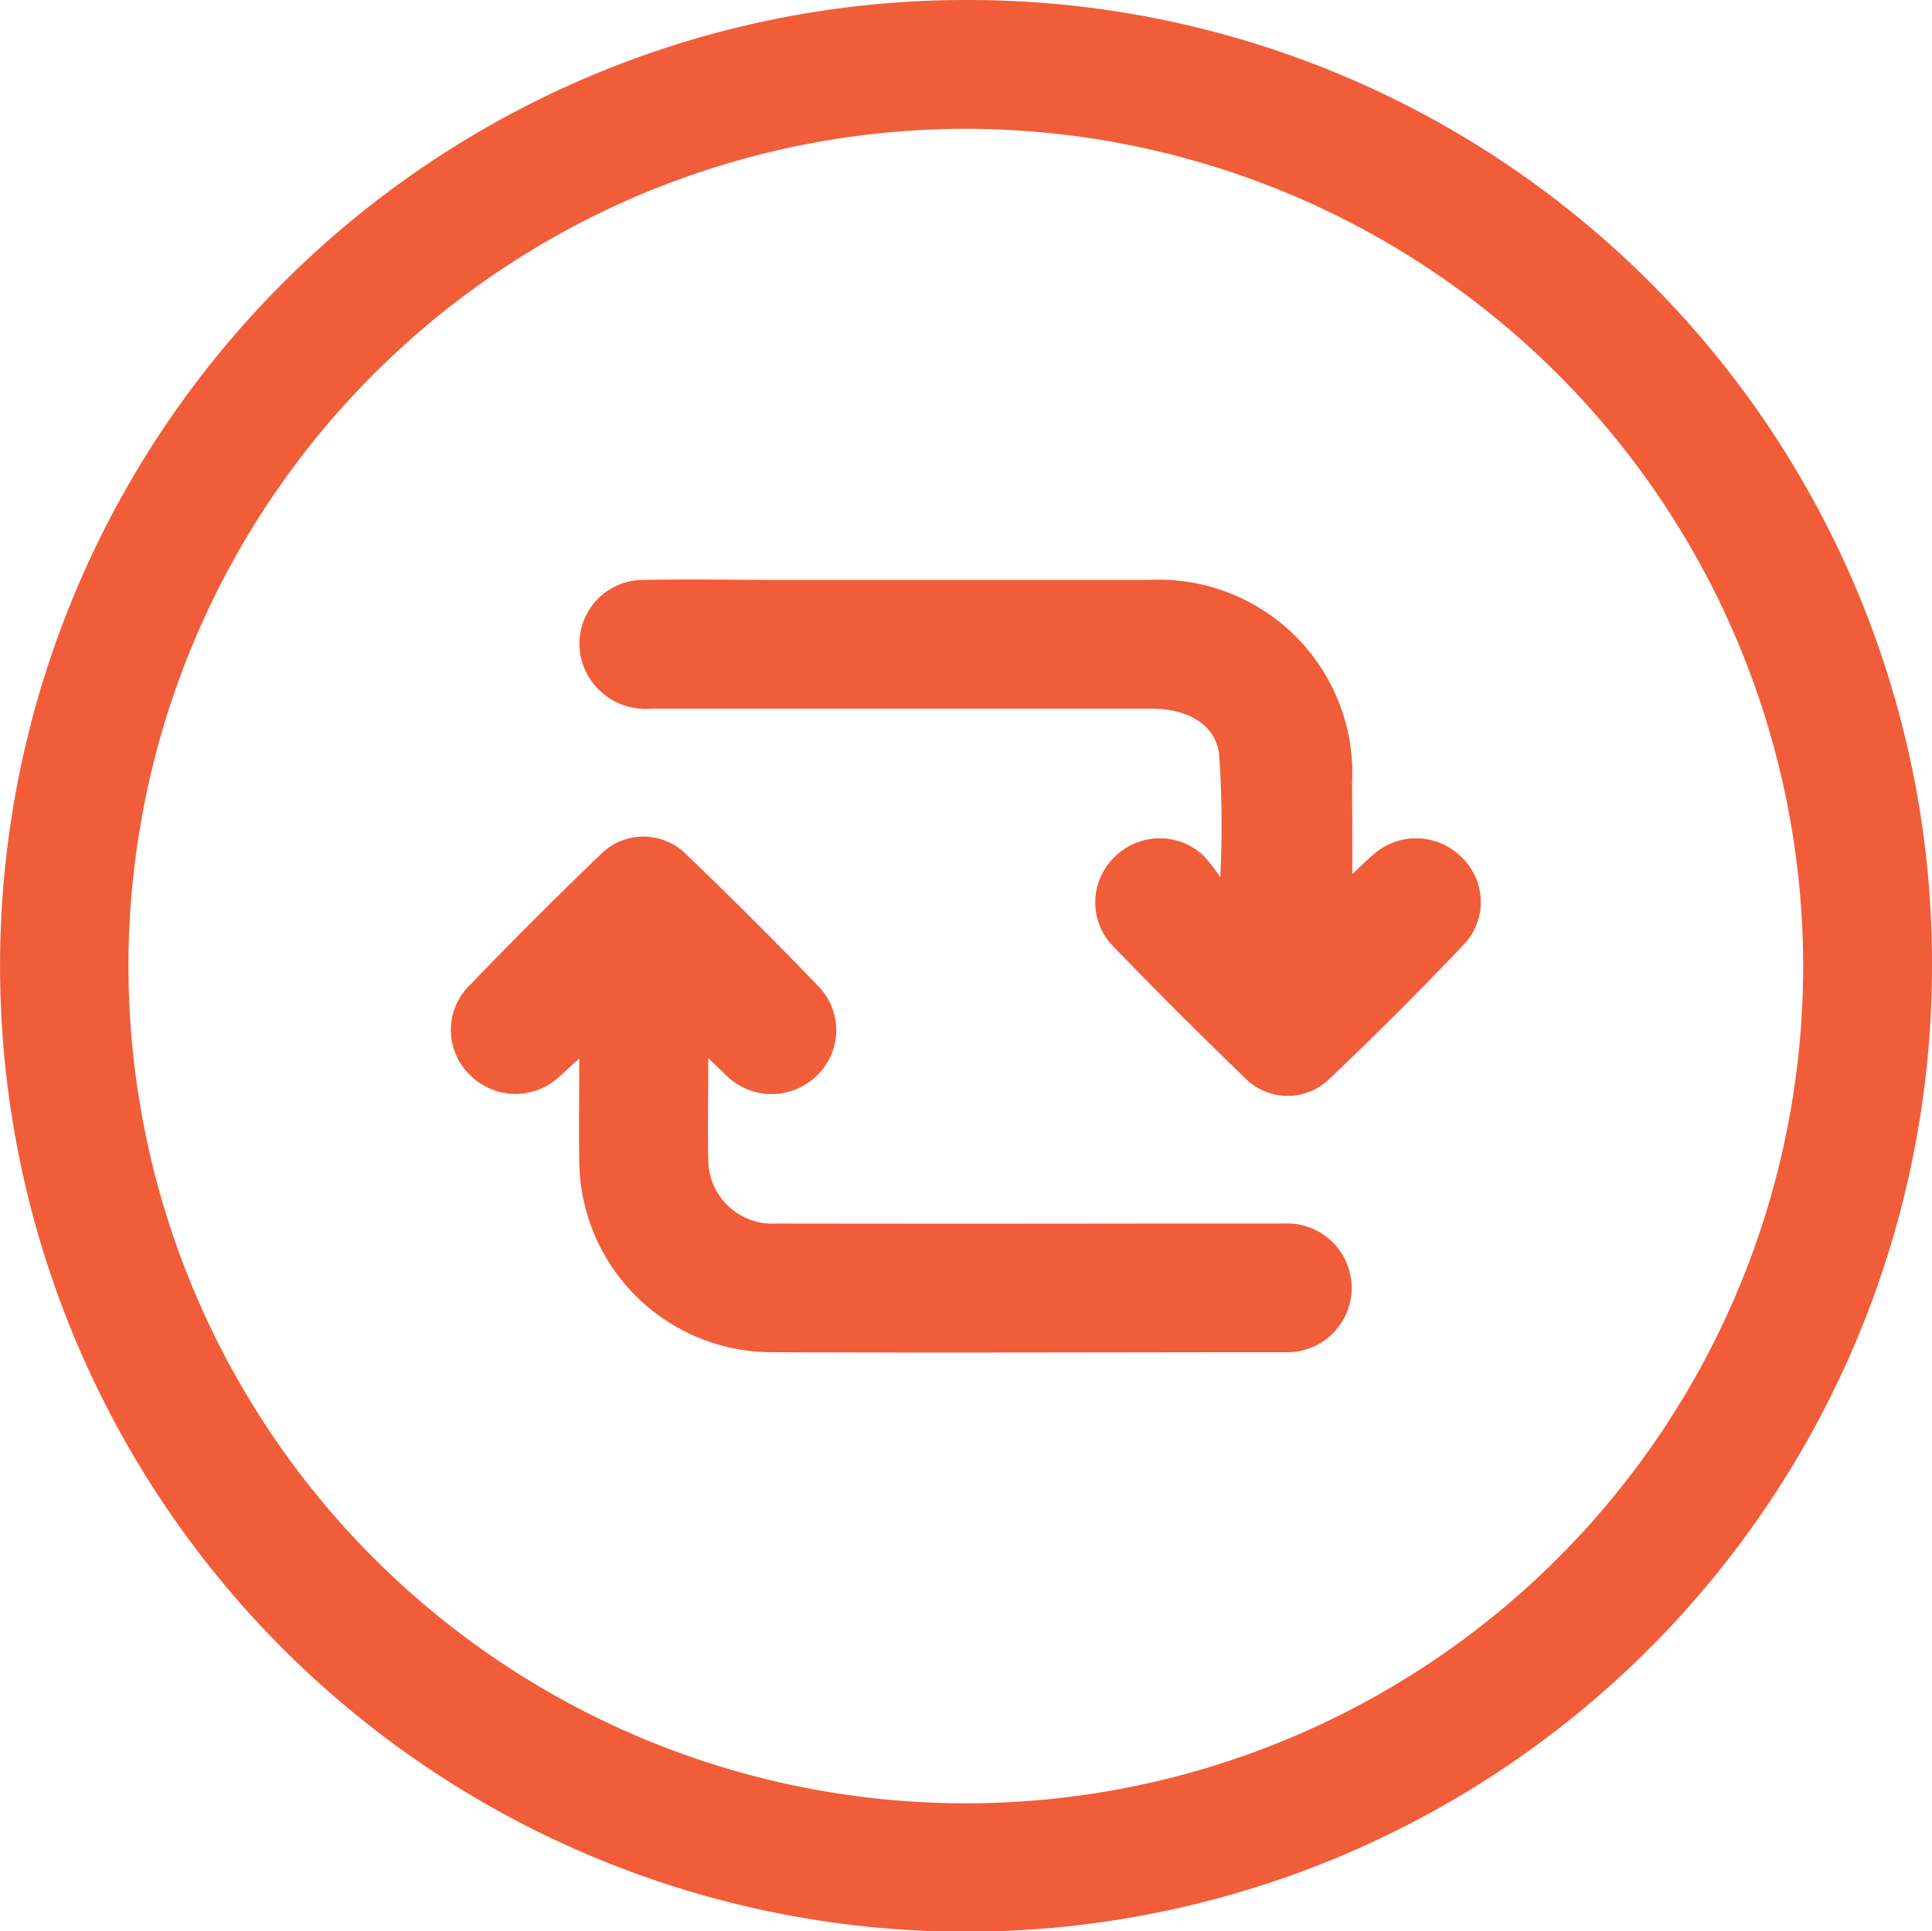
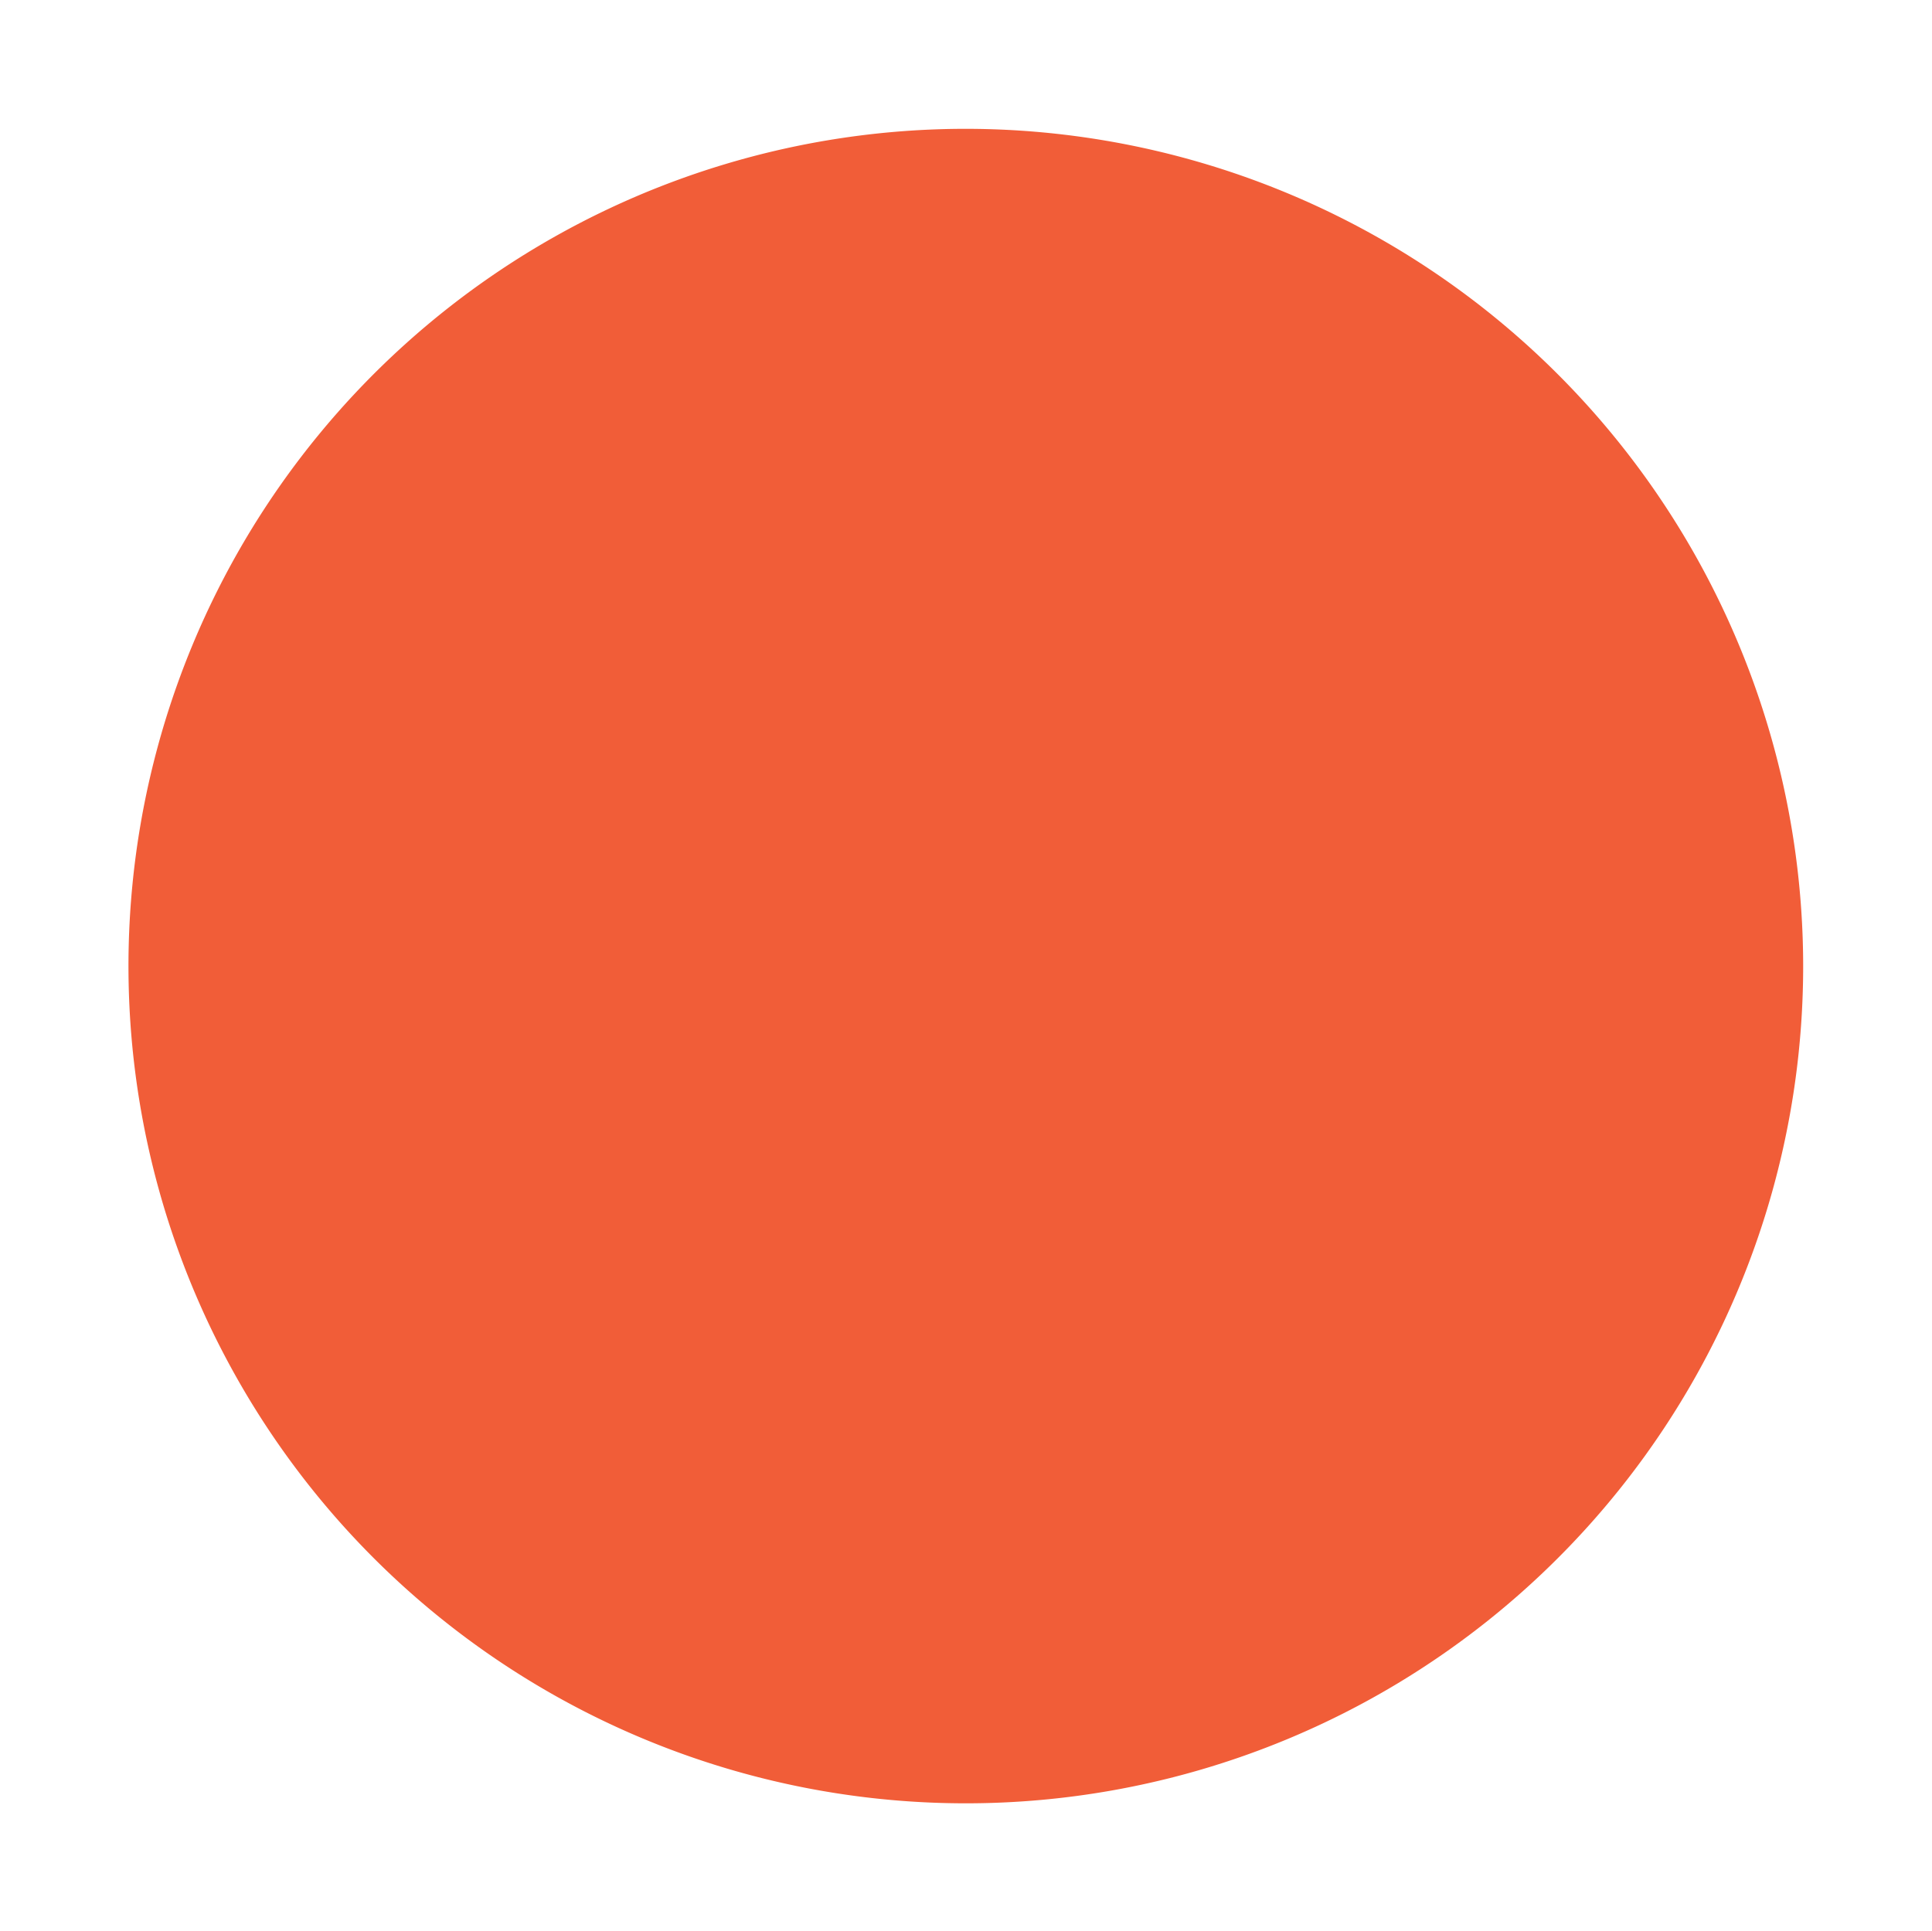
<svg xmlns="http://www.w3.org/2000/svg" id="Groupe_422" data-name="Groupe 422" width="37.099" height="37.091" viewBox="0 0 37.099 37.091">
-   <path id="Tracé_378" data-name="Tracé 378" d="M1265.248,929.267a18.549,18.549,0,1,1-18.481-18.562A18.5,18.5,0,0,1,1265.248,929.267Zm-18.542-16.088a16.079,16.079,0,1,0,16.068,16.04A16.089,16.089,0,0,0,1246.706,913.179Z" transform="translate(-1228.149 -910.705)" fill="#F15D38" />
-   <path id="Tracé_379" data-name="Tracé 379" d="M1316.953,1070.521c0,.728-.015,1.359,0,1.989a1.232,1.232,0,0,0,1.309,1.189q3.632.006,7.265,0c.824,0,1.649,0,2.473,0a1.237,1.237,0,1,1,.019,2.471c-3.284,0-6.569.014-9.854,0a3.7,3.7,0,0,1-3.69-3.691c-.009-.625,0-1.25,0-1.953-.18.166-.3.28-.419.384a1.233,1.233,0,0,1-1.682-.067,1.2,1.2,0,0,1-.043-1.679q1.258-1.309,2.568-2.568a1.16,1.16,0,0,1,1.617,0q1.311,1.256,2.57,2.566a1.206,1.206,0,0,1-.034,1.68,1.238,1.238,0,0,1-1.712.052C1317.231,1070.791,1317.126,1070.685,1316.953,1070.521Z" transform="translate(-1303.352 -1050.201)" fill="#F15D38" />
-   <path id="Tracé_380" data-name="Tracé 380" d="M1350.685,1024.111c.191-.178.306-.3.433-.4a1.232,1.232,0,0,1,1.654.065,1.189,1.189,0,0,1,.091,1.647q-1.287,1.361-2.65,2.65a1.148,1.148,0,0,1-1.587-.044q-1.293-1.248-2.542-2.54a1.208,1.208,0,0,1,.037-1.708,1.226,1.226,0,0,1,1.71-.021,3.4,3.4,0,0,1,.318.411,19.852,19.852,0,0,0-.022-2.366c-.073-.576-.619-.871-1.289-.871q-4.811,0-9.623,0a1.274,1.274,0,0,1-1.221-.66,1.225,1.225,0,0,1,1.087-1.813c.889-.016,1.777,0,2.666,0q3.517,0,7.033,0a3.718,3.718,0,0,1,3.9,3.909C1350.685,1022.916,1350.685,1023.468,1350.685,1024.111Z" transform="translate(-1324.717 -1007.324)" fill="#F15D38" />
+   <path id="Tracé_378" data-name="Tracé 378" d="M1265.248,929.267A18.5,18.5,0,0,1,1265.248,929.267Zm-18.542-16.088a16.079,16.079,0,1,0,16.068,16.04A16.089,16.089,0,0,0,1246.706,913.179Z" transform="translate(-1228.149 -910.705)" fill="#F15D38" />
</svg>